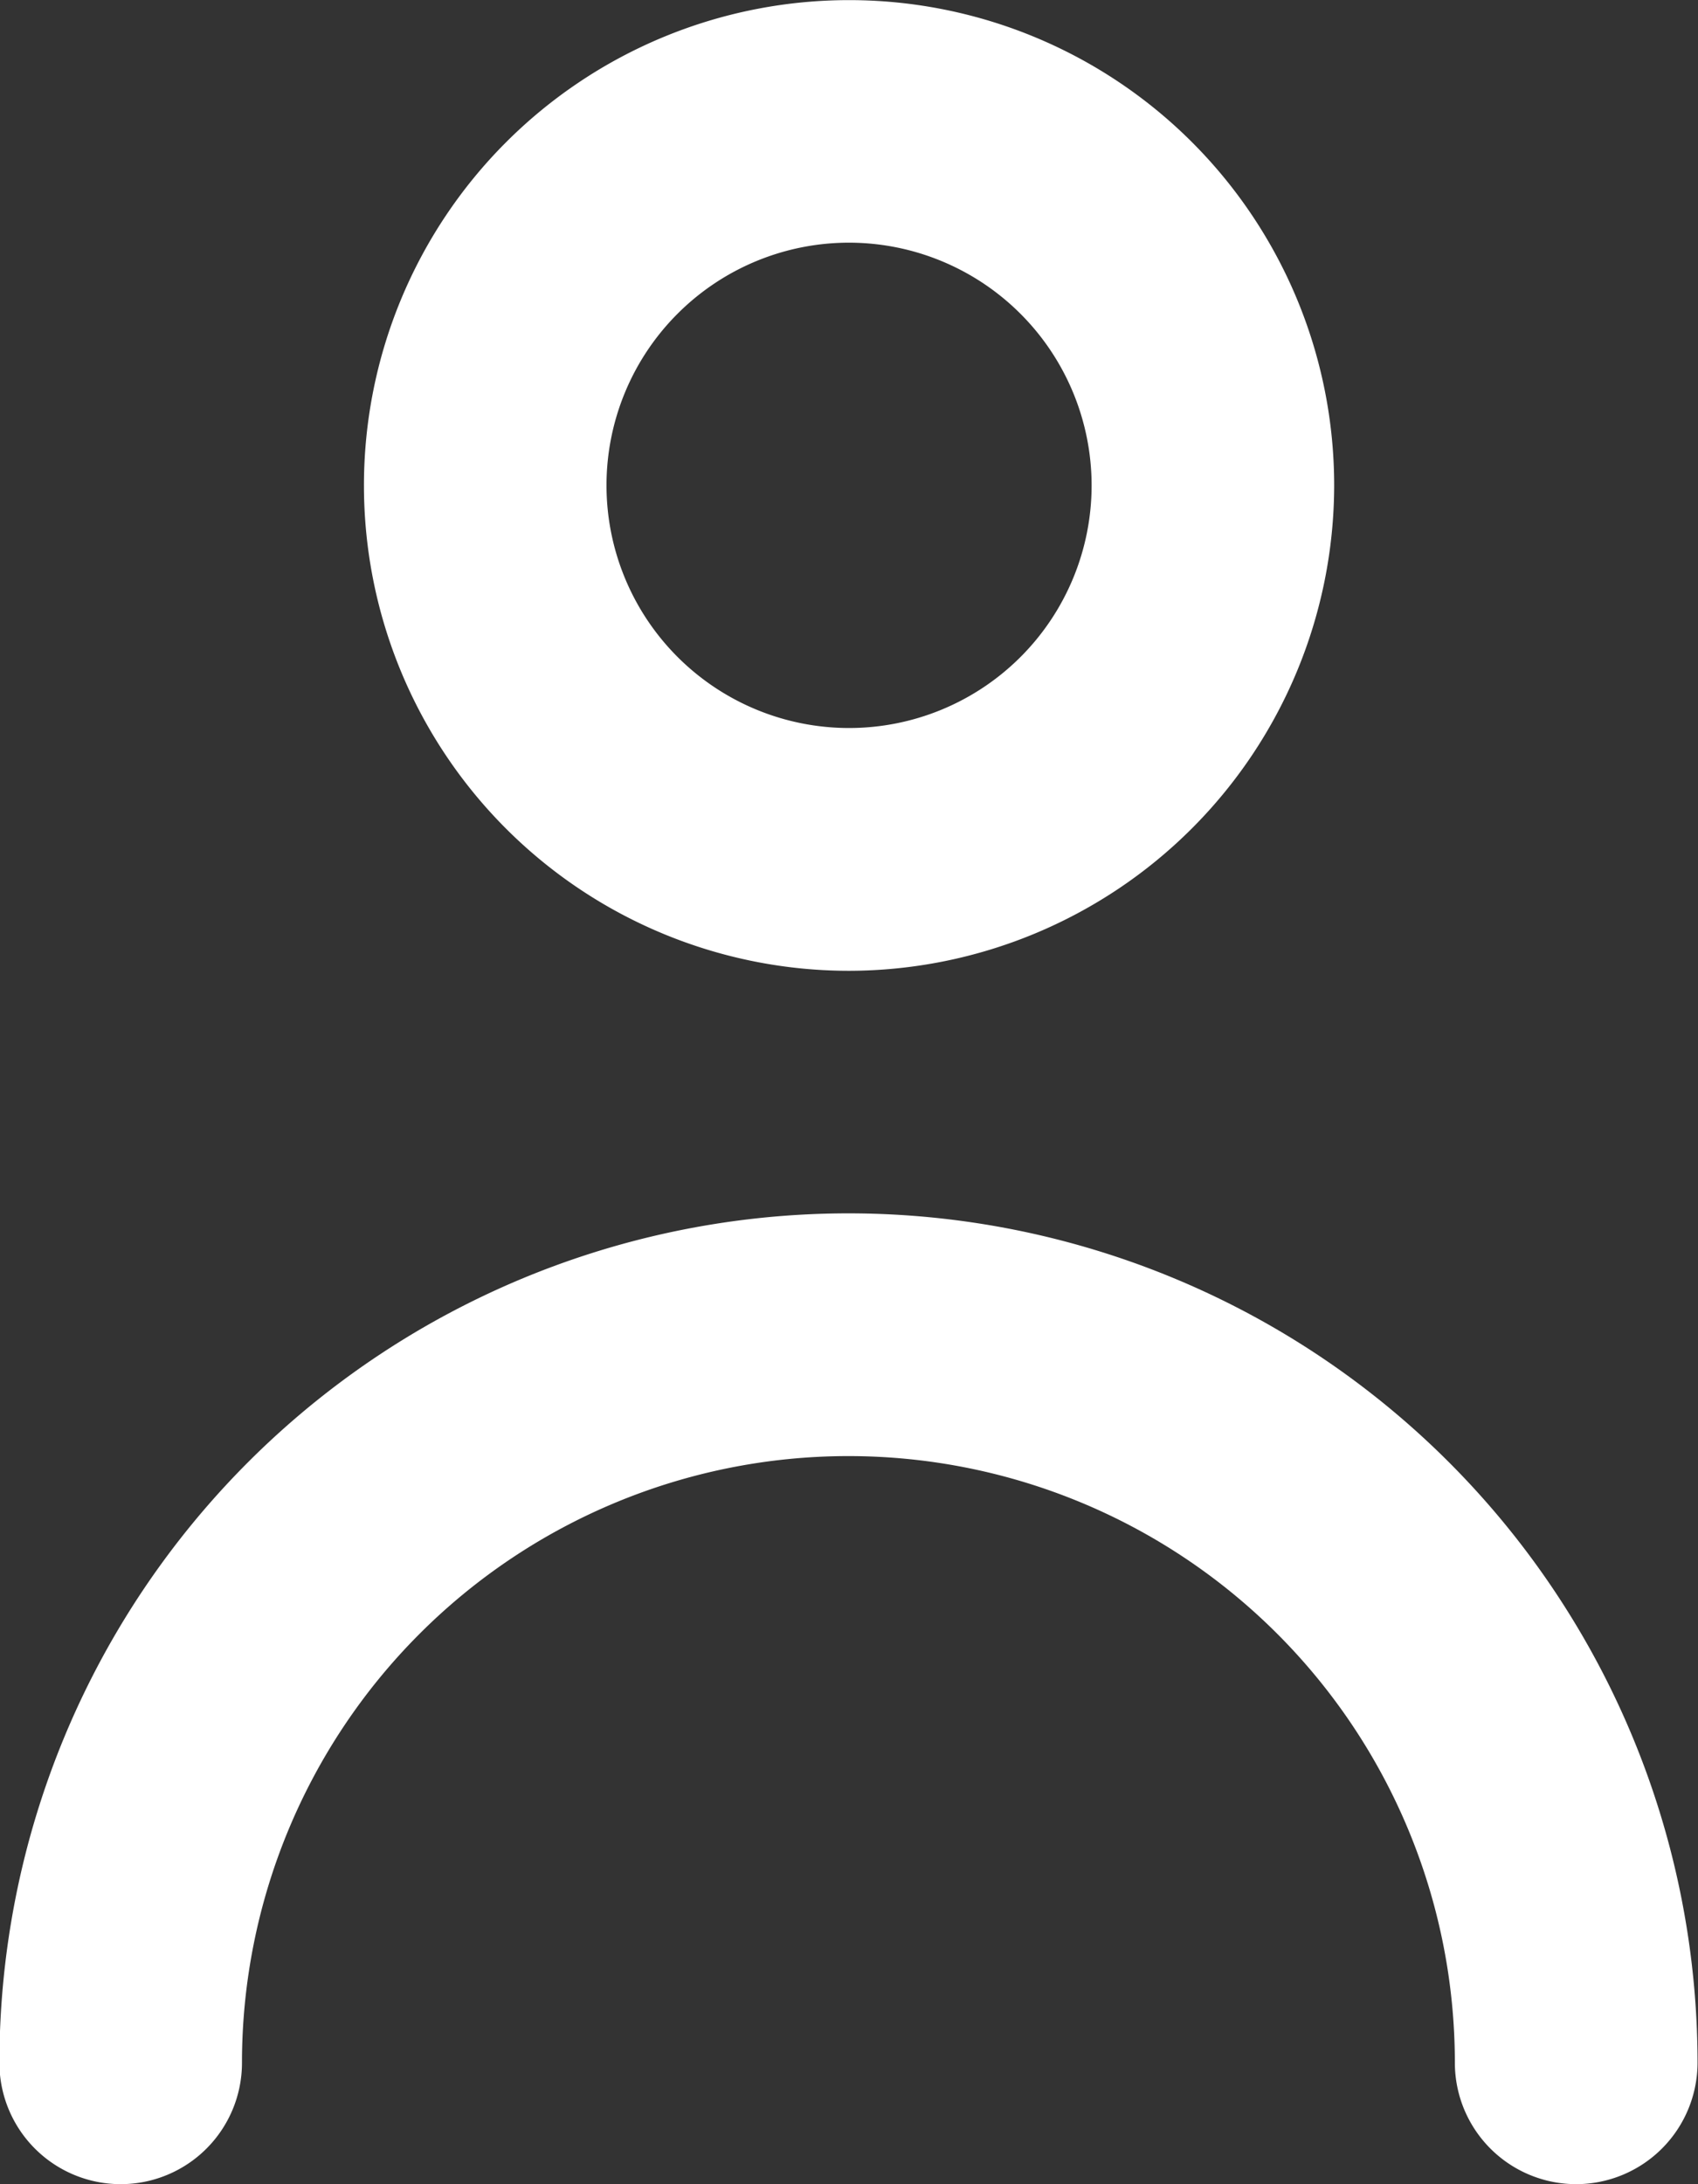
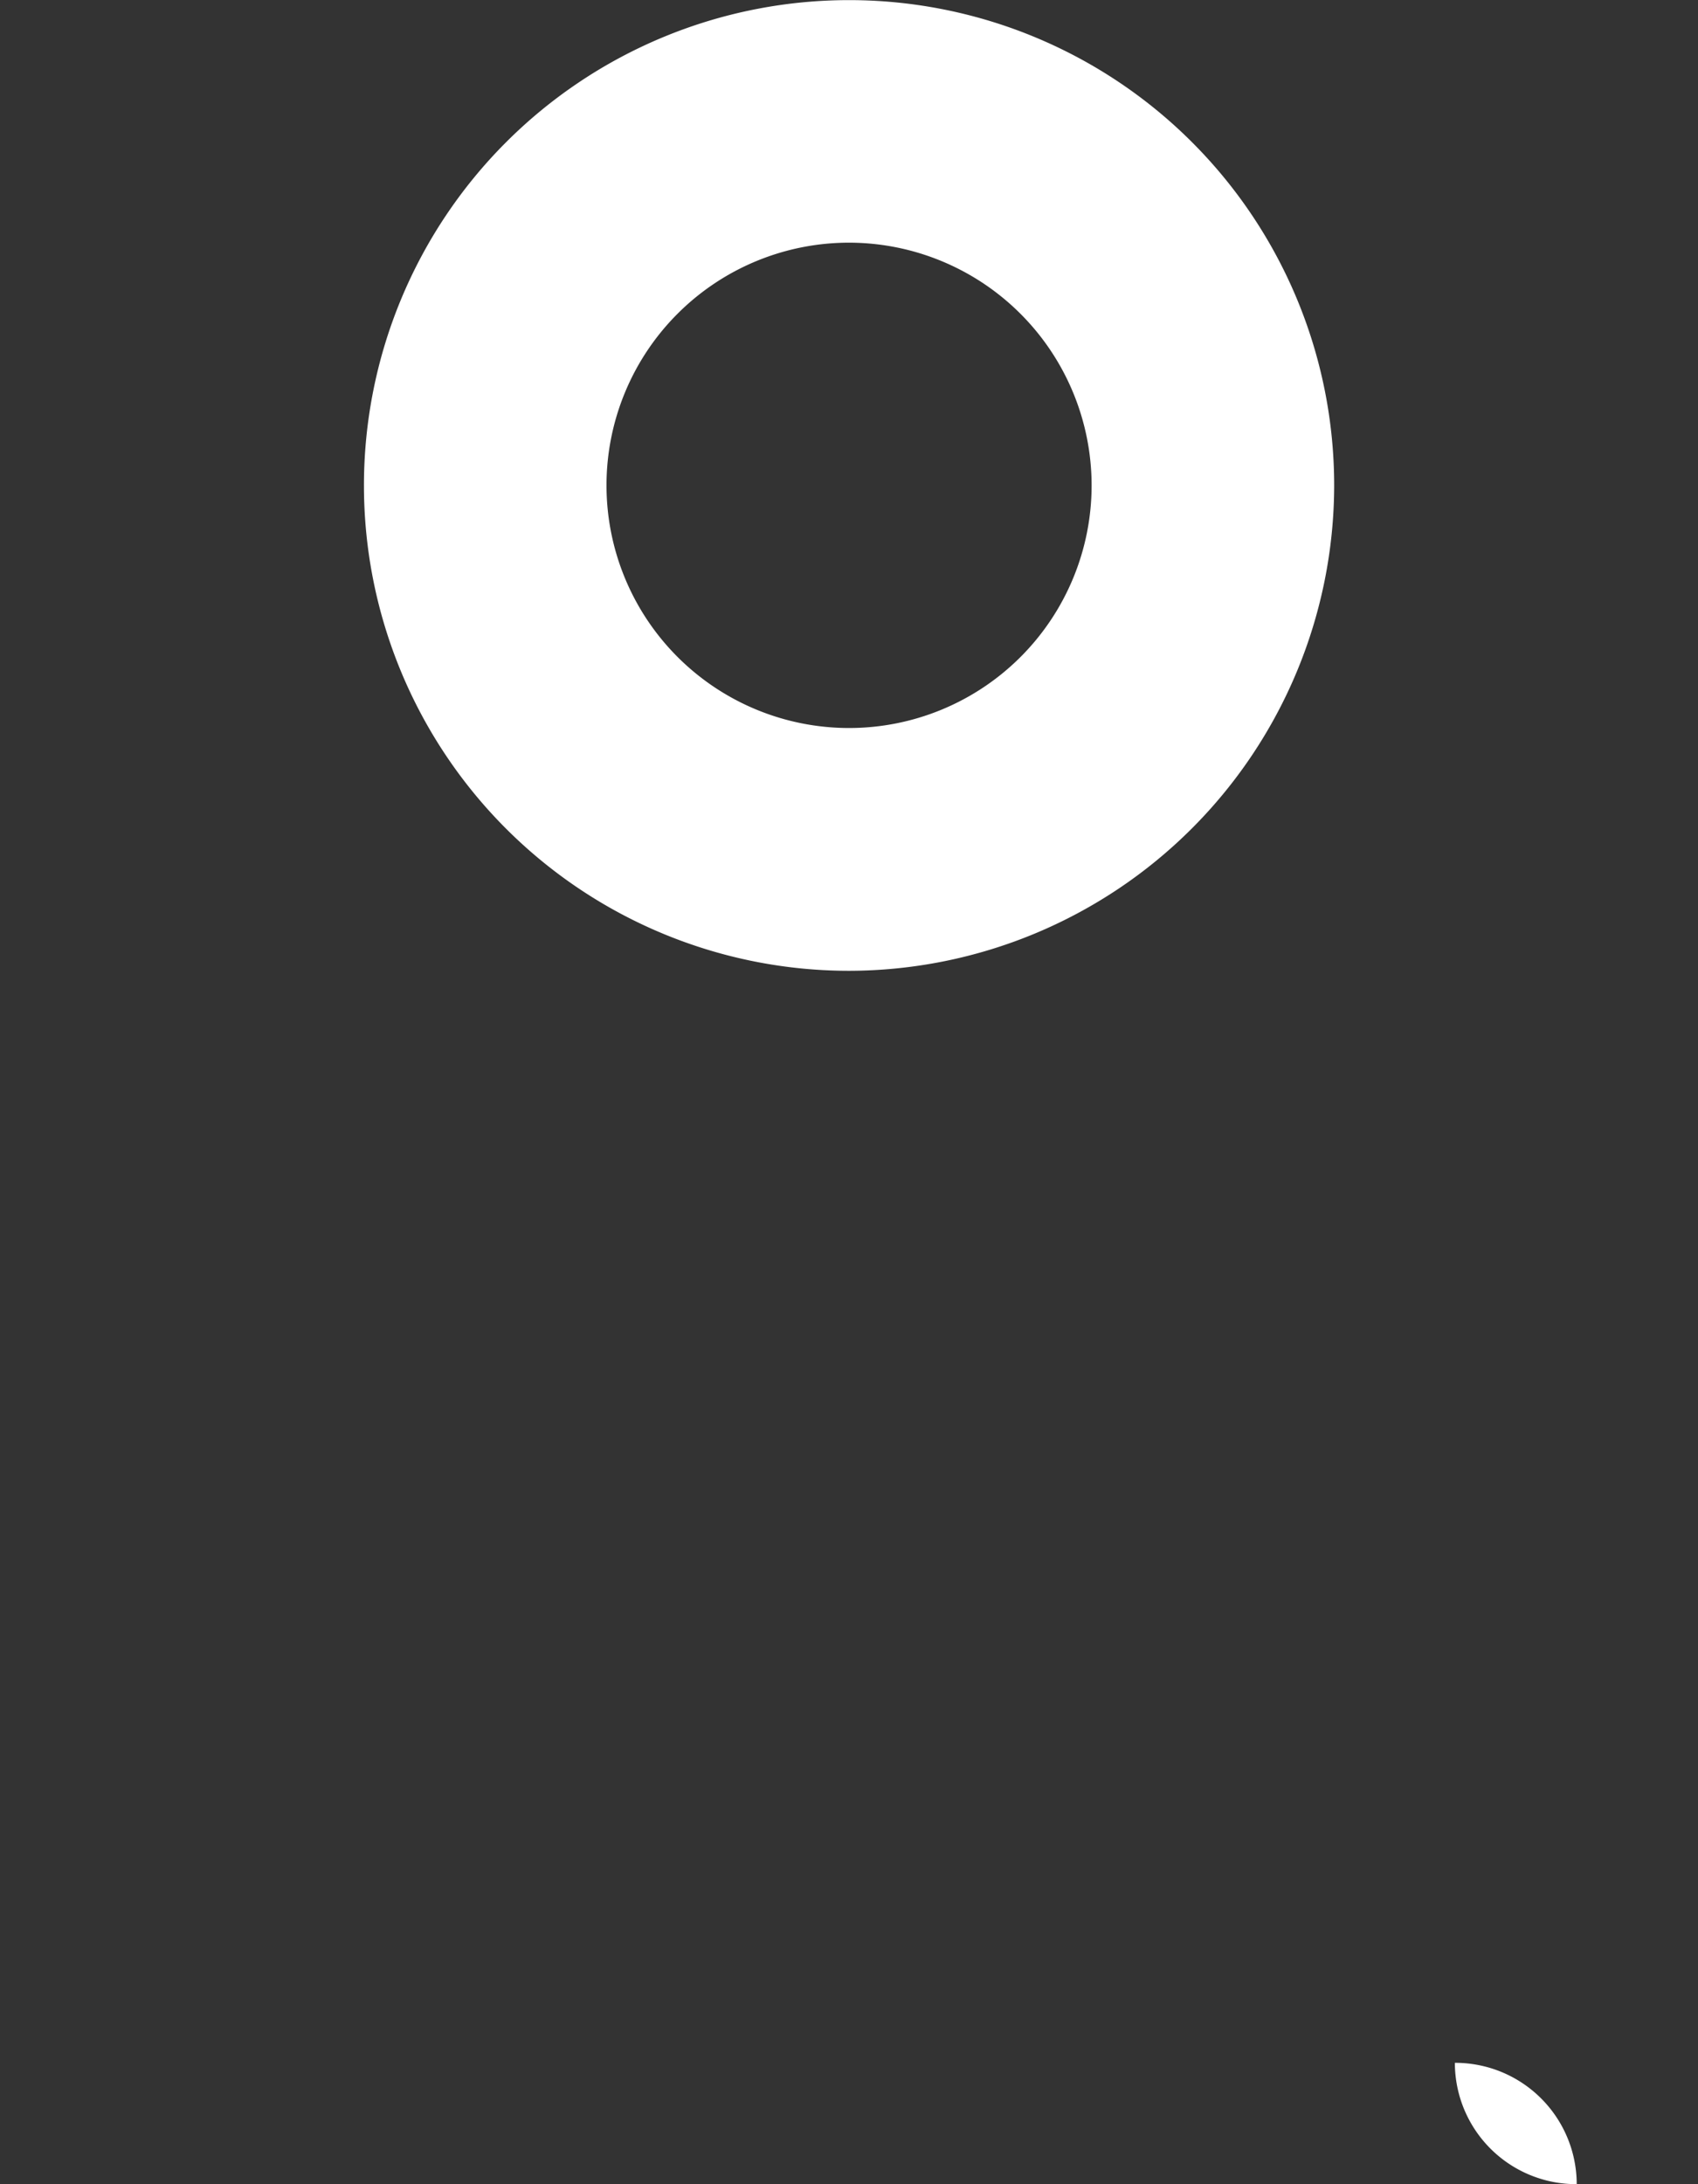
<svg xmlns="http://www.w3.org/2000/svg" width="14.589" height="18.757" viewBox="0 0 14.589 18.757">
  <rect x="0" y="0" width="14.589" height="18.757" fill="#333333" stroke="none" />
-   <path id="_Icon_Сolor" data-name="🎨 Icon Сolor" d="M13.547,18.757A1.043,1.043,0,0,1,12.5,17.715a5.21,5.21,0,1,0-10.421,0,1.042,1.042,0,1,1-2.084,0,7.295,7.295,0,0,1,14.59,0A1.044,1.044,0,0,1,13.547,18.757ZM7.295,8.337a4.168,4.168,0,1,1,4.168-4.169A4.174,4.174,0,0,1,7.295,8.337Zm0-6.253A2.084,2.084,0,1,0,9.379,4.168,2.086,2.086,0,0,0,7.295,2.084Z" fill="#fff" />
+   <path id="_Icon_Сolor" data-name="🎨 Icon Сolor" d="M13.547,18.757A1.043,1.043,0,0,1,12.5,17.715A1.044,1.044,0,0,1,13.547,18.757ZM7.295,8.337a4.168,4.168,0,1,1,4.168-4.169A4.174,4.174,0,0,1,7.295,8.337Zm0-6.253A2.084,2.084,0,1,0,9.379,4.168,2.086,2.086,0,0,0,7.295,2.084Z" fill="#fff" />
</svg>